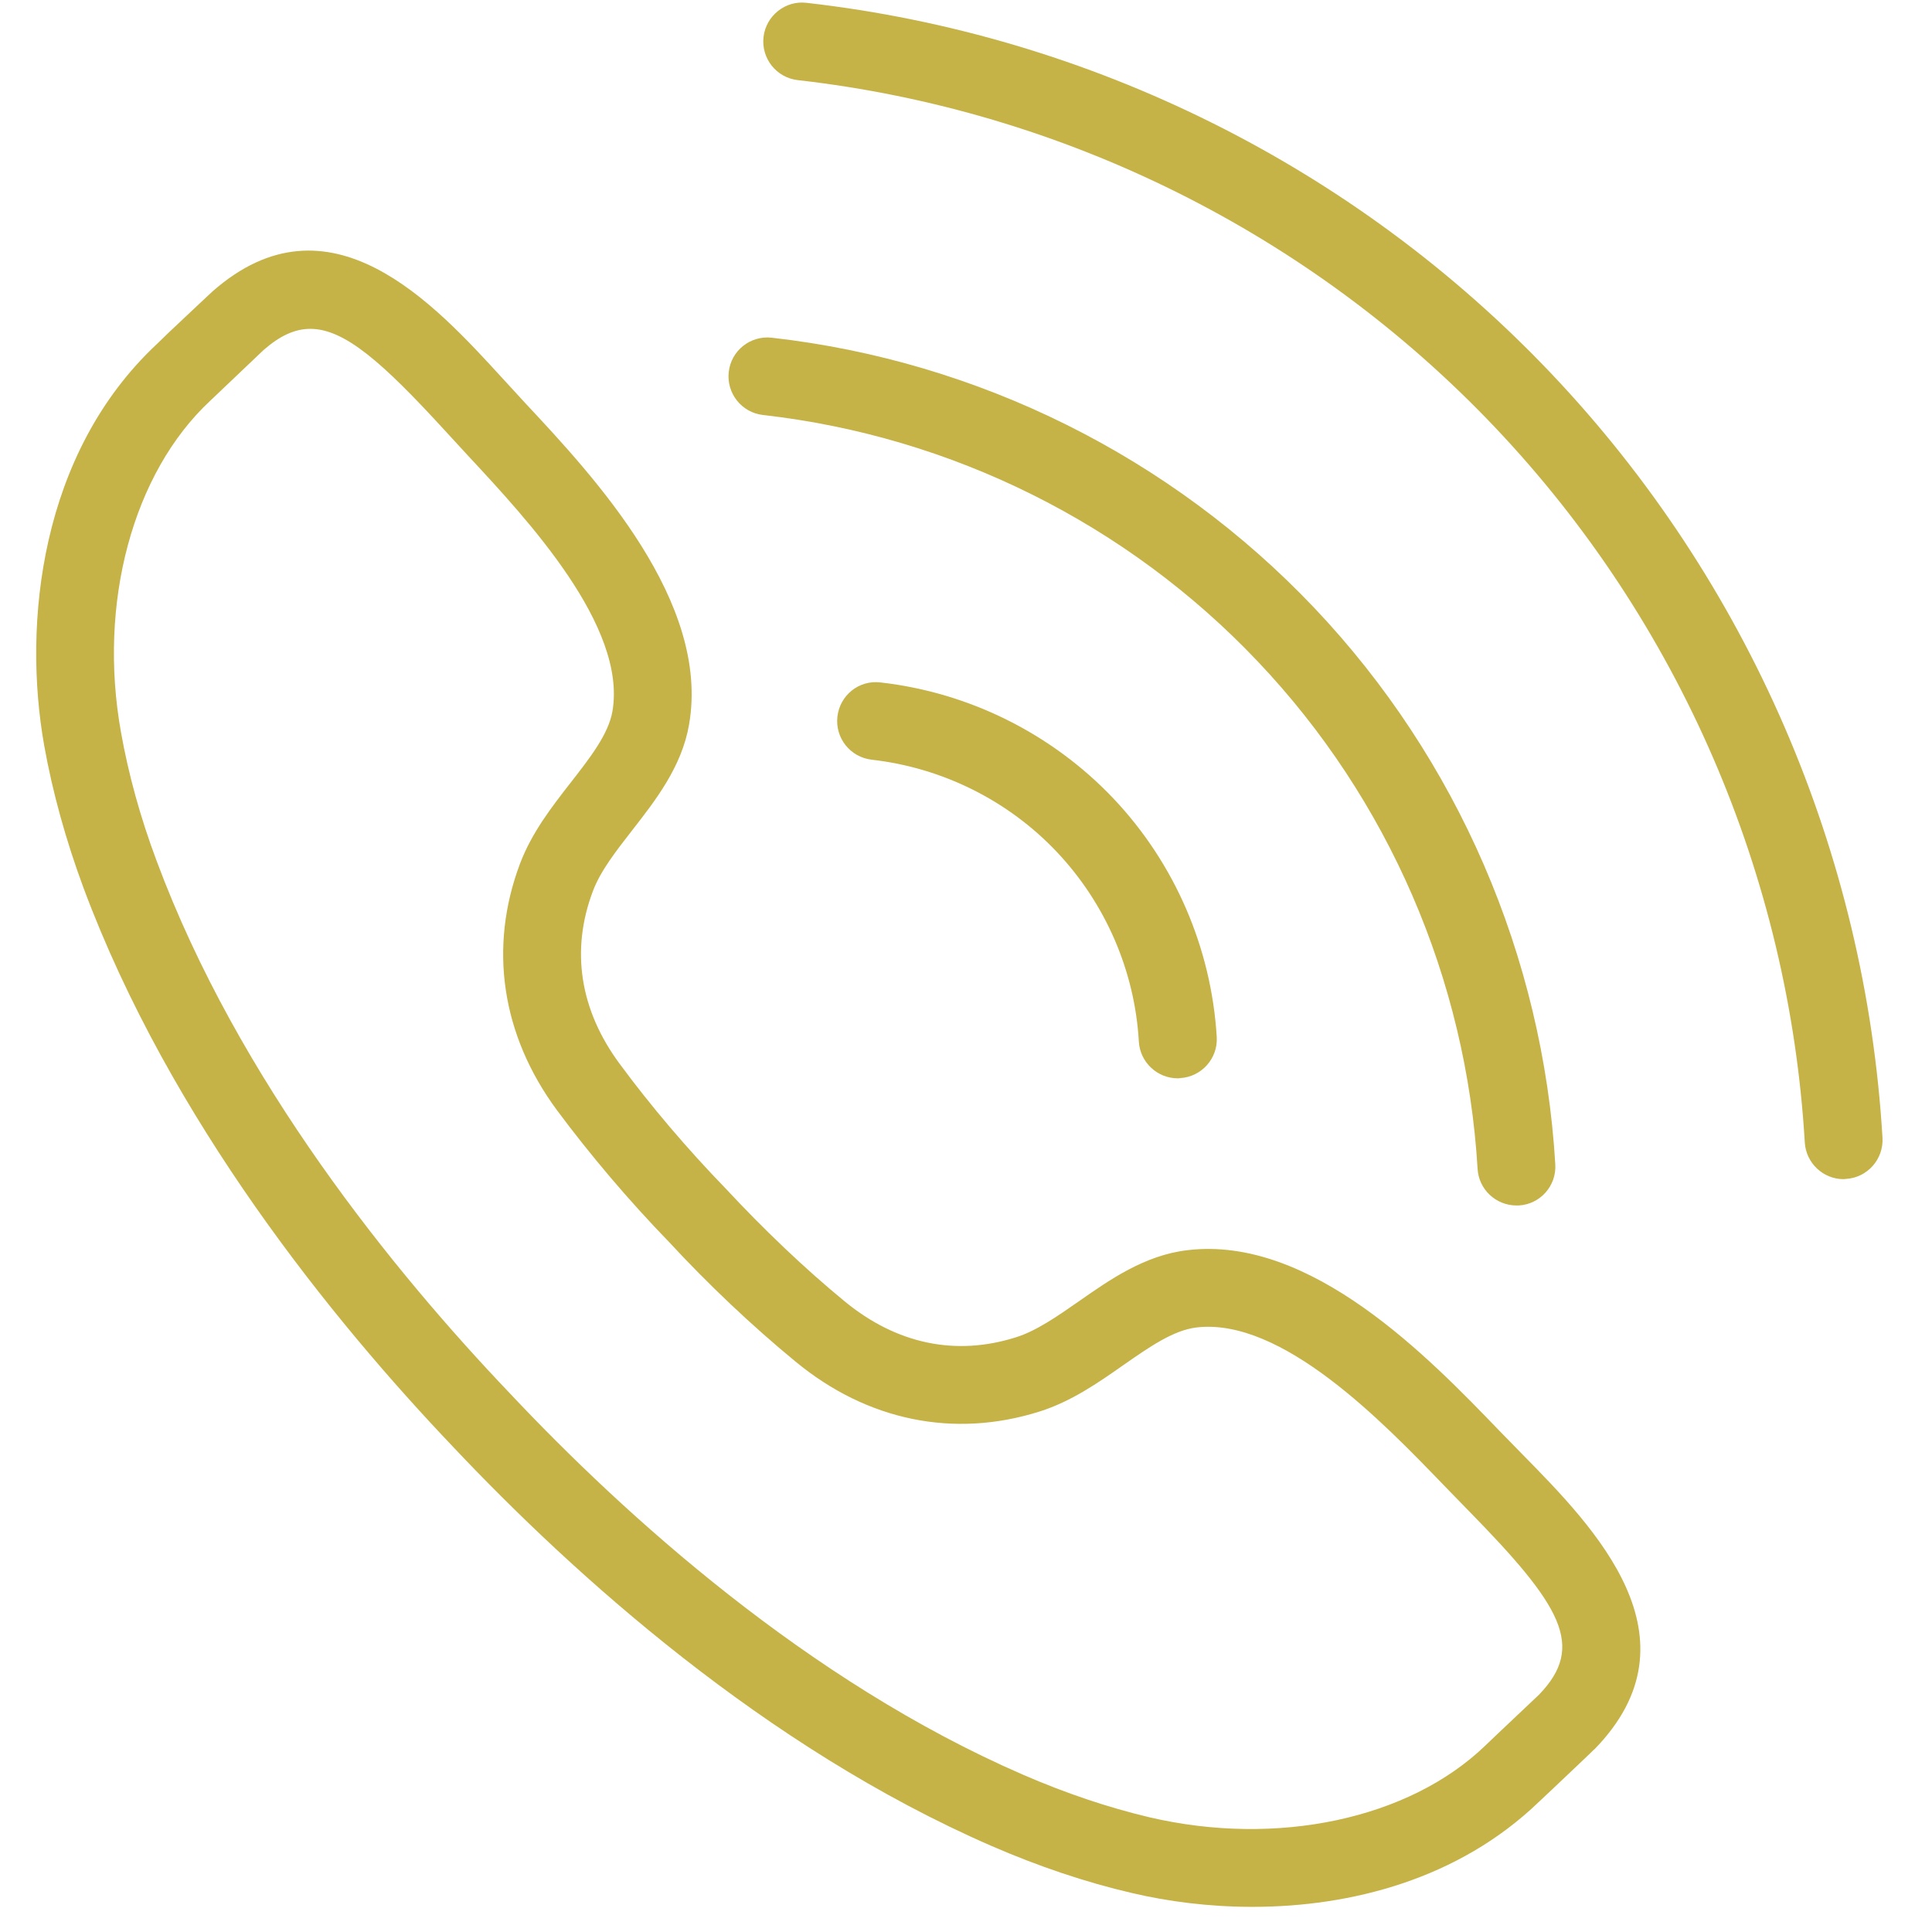
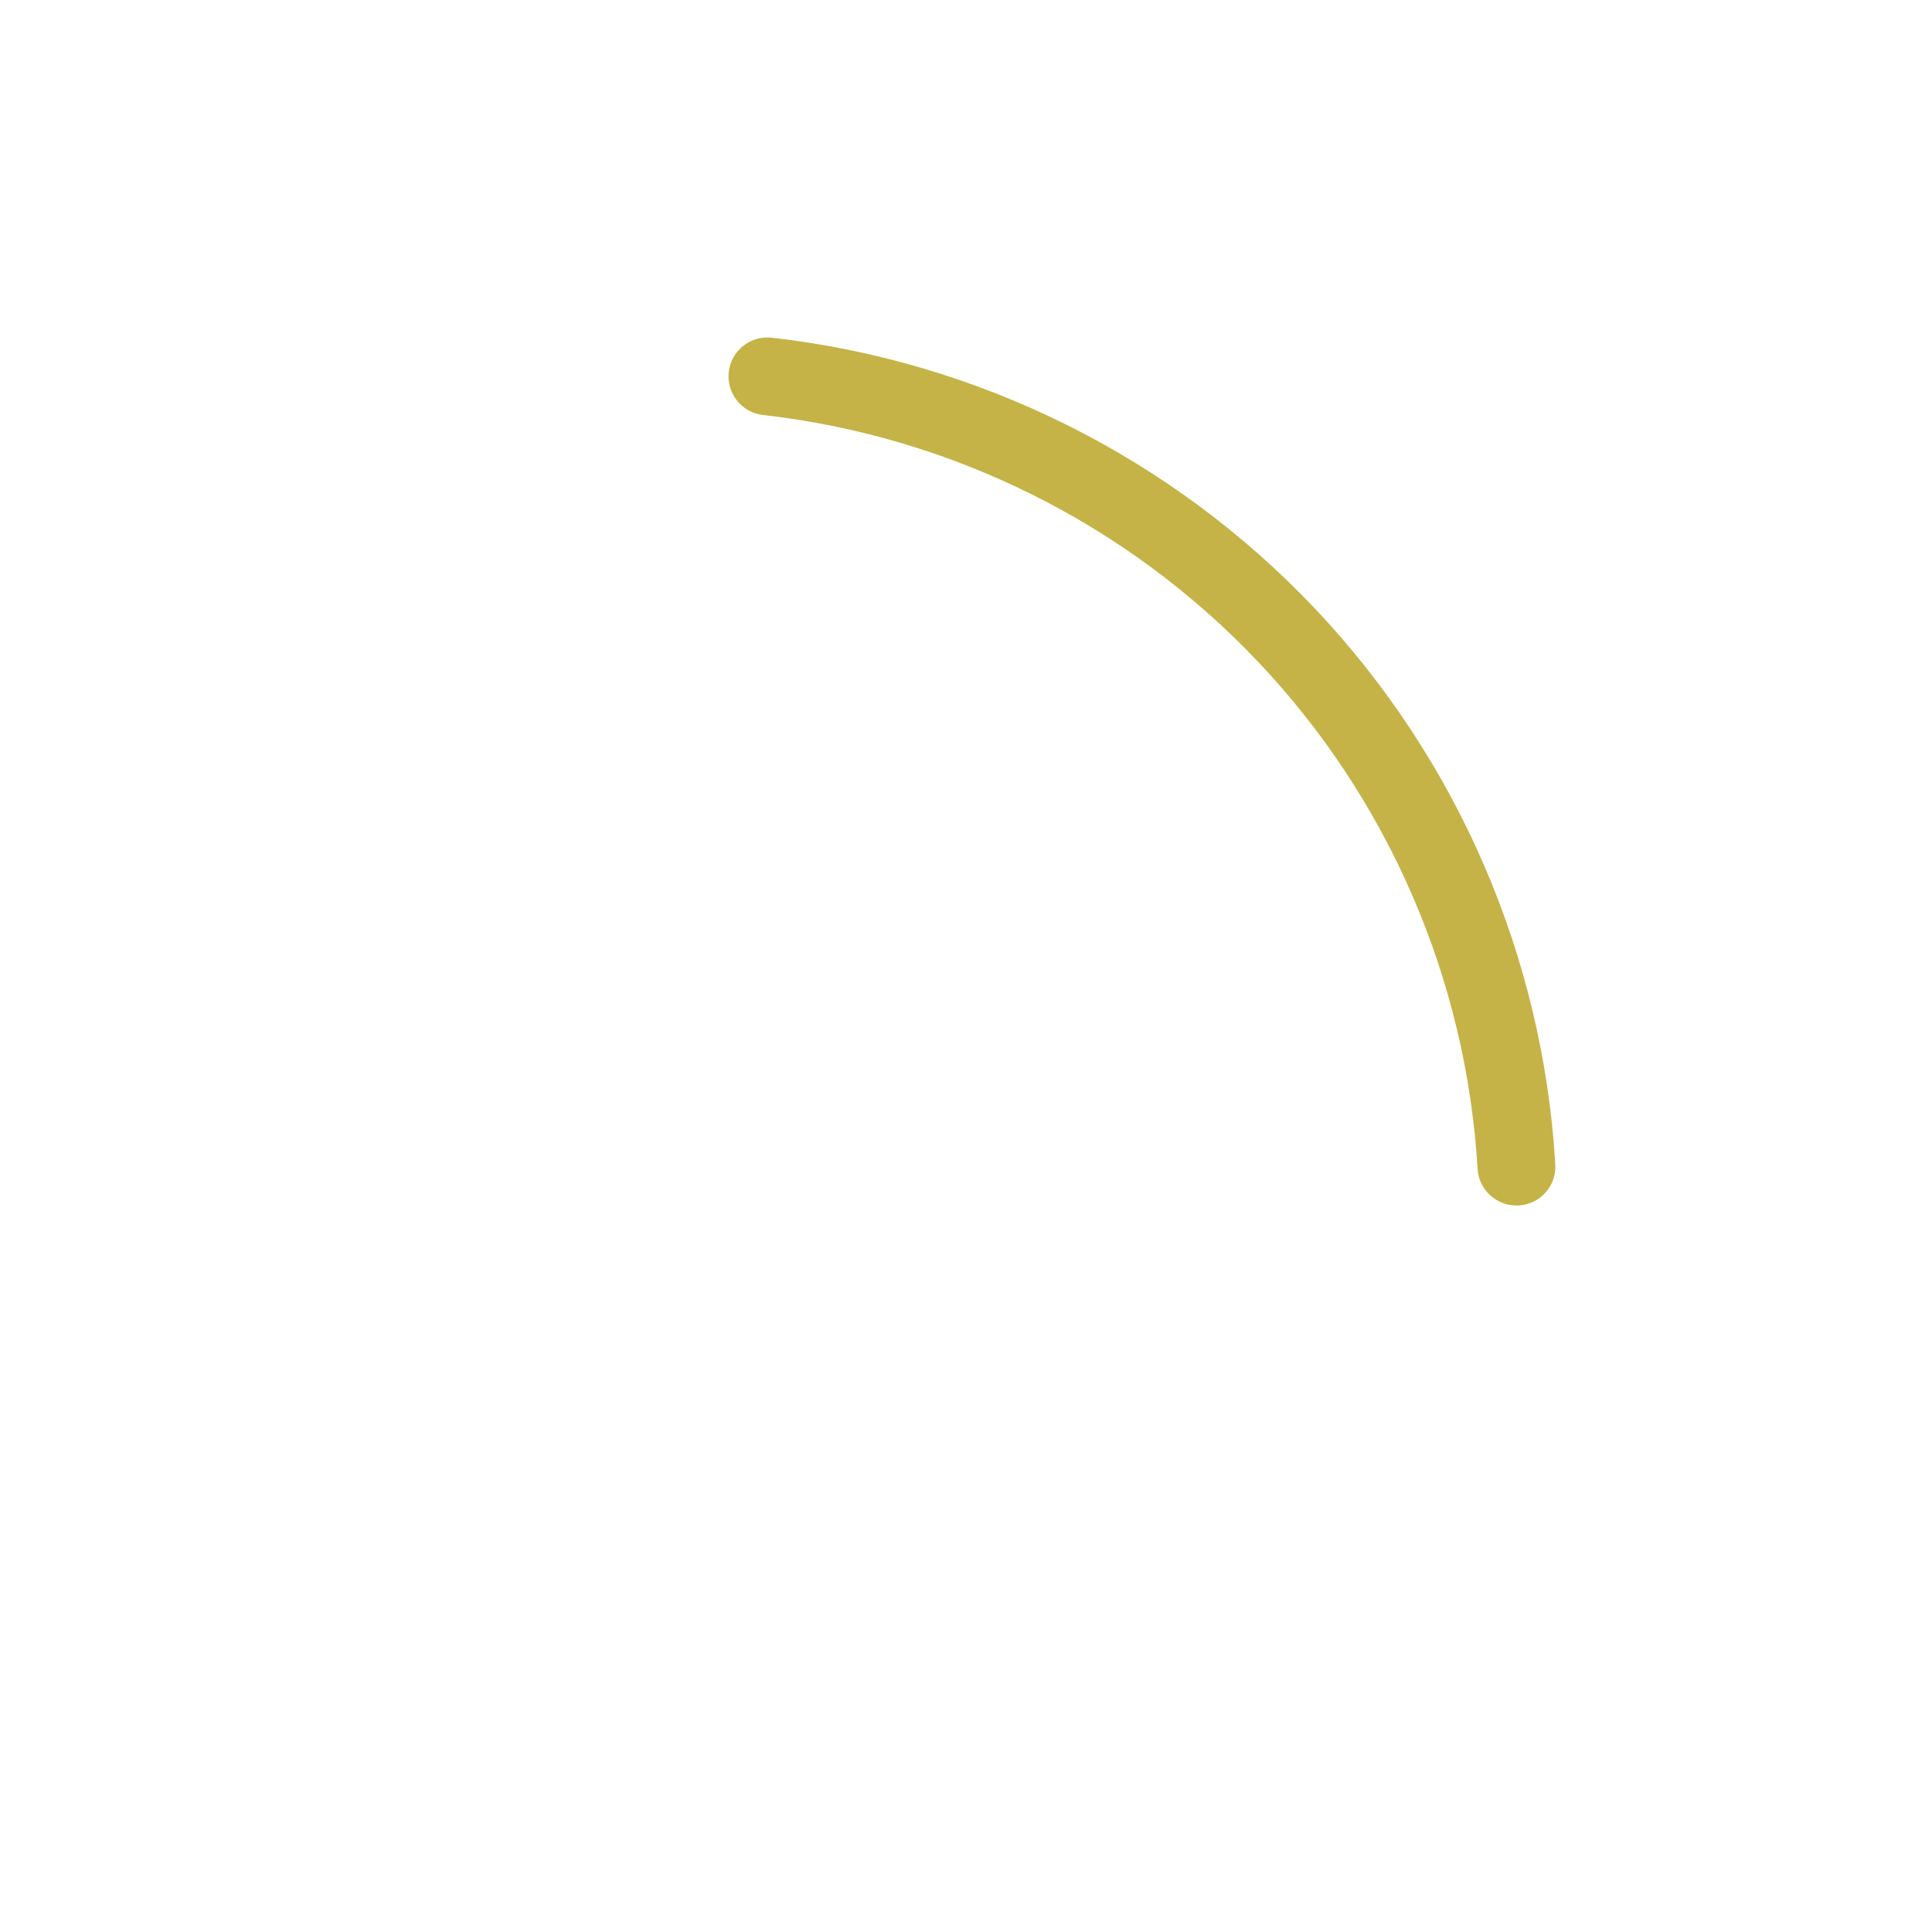
<svg xmlns="http://www.w3.org/2000/svg" width="50" zoomAndPan="magnify" viewBox="0 0 37.5 37.5" height="50" preserveAspectRatio="xMidYMid meet">
  <defs>
    <clipPath id="0ce76ba1ad">
-       <path d="M 0.402 4 L 32 4 L 32 37.008 L 0.402 37.008 Z M 0.402 4 " />
-     </clipPath>
+       </clipPath>
    <clipPath id="53fb8de8d6">
-       <path d="M 14 0 L 36.672 0 L 36.672 23 L 14 23 Z M 14 0 " />
-     </clipPath>
+       </clipPath>
  </defs>
  <g id="9ee5c7f17c">
    <g clip-rule="nonzero" clip-path="url(#0ce76ba1ad)">
-       <path style=" stroke:none;fill-rule:nonzero;fill:#c5b347;fill-opacity:1;" d="M 30.406 33.43 L 30.414 33.43 Z M 6.023 6.383 C 5.719 6.383 5.43 6.52 5.117 6.793 C 5.078 6.832 4.617 7.27 4.324 7.547 L 4.078 7.781 C 2.578 9.18 1.898 11.707 2.348 14.211 C 2.492 15.023 2.723 15.863 3.039 16.707 C 4.625 20.973 7.645 24.684 9.895 27.043 C 12.133 29.422 15.68 32.633 19.852 34.445 C 20.68 34.805 21.504 35.082 22.309 35.273 C 24.785 35.852 27.344 35.309 28.824 33.887 L 29.082 33.641 C 29.367 33.371 29.805 32.957 29.871 32.895 C 30.781 31.953 30.32 31.172 28.48 29.297 L 28.016 28.82 C 26.844 27.605 24.883 25.57 23.223 25.766 C 22.773 25.82 22.305 26.148 21.805 26.496 C 21.309 26.844 20.793 27.203 20.176 27.398 C 18.516 27.922 16.832 27.578 15.438 26.426 C 14.602 25.738 13.754 24.938 12.984 24.105 C 12.207 23.305 11.453 22.414 10.809 21.547 C 9.734 20.09 9.48 18.391 10.094 16.762 C 10.324 16.156 10.711 15.66 11.082 15.184 C 11.457 14.703 11.809 14.25 11.887 13.809 C 12.172 12.16 10.246 10.094 9.094 8.855 L 8.645 8.367 C 7.426 7.035 6.688 6.383 6.023 6.383 Z M 24.309 37.012 C 23.477 37.012 22.676 36.91 21.965 36.742 C 21.074 36.535 20.16 36.227 19.25 35.832 C 14.84 33.914 11.133 30.562 8.797 28.086 C 6.453 25.625 3.301 21.742 1.621 17.234 C 1.277 16.305 1.02 15.375 0.859 14.477 C 0.434 12.094 0.785 8.789 3.047 6.676 L 3.281 6.449 C 3.598 6.152 4.105 5.672 4.125 5.656 C 6.391 3.664 8.418 5.883 9.758 7.348 L 10.199 7.828 C 11.543 9.266 13.789 11.68 13.375 14.062 C 13.234 14.883 12.723 15.535 12.273 16.113 C 11.957 16.52 11.656 16.902 11.508 17.297 C 11.074 18.445 11.254 19.602 12.027 20.648 C 12.629 21.465 13.34 22.301 14.082 23.066 C 14.82 23.859 15.613 24.617 16.398 25.262 C 17.402 26.086 18.547 26.328 19.719 25.957 C 20.117 25.832 20.52 25.551 20.941 25.258 C 21.539 24.84 22.219 24.363 23.047 24.266 C 25.449 23.977 27.738 26.355 29.105 27.773 L 29.559 28.238 C 30.949 29.652 33.055 31.797 30.945 33.957 C 30.945 33.957 30.945 33.957 30.941 33.957 C 30.926 33.977 30.434 34.441 30.121 34.738 L 29.867 34.977 C 28.312 36.473 26.227 37.012 24.309 37.012 " />
-     </g>
-     <path style=" stroke:none;fill-rule:nonzero;fill:#c5b347;fill-opacity:1;" d="M 22.859 20.93 C 22.465 20.93 22.129 20.621 22.105 20.219 C 22.027 18.844 21.457 17.535 20.512 16.535 C 19.566 15.535 18.289 14.902 16.922 14.746 C 16.504 14.699 16.207 14.324 16.254 13.91 C 16.301 13.496 16.672 13.195 17.09 13.246 C 18.812 13.441 20.418 14.242 21.609 15.496 C 22.801 16.754 23.512 18.398 23.617 20.129 C 23.641 20.547 23.32 20.902 22.906 20.926 C 22.891 20.93 22.875 20.93 22.859 20.93 " />
+       </g>
    <path style=" stroke:none;fill-rule:nonzero;fill:#c5b347;fill-opacity:1;" d="M 29.434 23.398 C 29.039 23.398 28.703 23.09 28.68 22.688 C 28.461 19.008 26.949 15.512 24.414 12.84 C 21.883 10.168 18.473 8.469 14.809 8.055 C 14.395 8.008 14.098 7.633 14.145 7.219 C 14.191 6.805 14.566 6.508 14.98 6.555 C 18.996 7.008 22.734 8.871 25.512 11.801 C 28.289 14.73 29.949 18.566 30.188 22.598 C 30.215 23.016 29.895 23.375 29.48 23.398 C 29.465 23.398 29.449 23.398 29.434 23.398 " />
    <g clip-rule="nonzero" clip-path="url(#53fb8de8d6)">
-       <path style=" stroke:none;fill-rule:nonzero;fill:#c5b347;fill-opacity:1;" d="M 35.781 22.887 C 35.387 22.887 35.055 22.574 35.031 22.176 C 34.723 16.988 32.59 12.062 29.02 8.297 C 25.453 4.535 20.645 2.141 15.484 1.555 C 15.07 1.508 14.773 1.133 14.82 0.719 C 14.867 0.305 15.246 0.004 15.656 0.055 C 21.168 0.68 26.305 3.238 30.117 7.258 C 33.93 11.281 36.211 16.547 36.539 22.086 C 36.562 22.5 36.246 22.859 35.828 22.883 C 35.812 22.883 35.797 22.887 35.781 22.887 " />
-     </g>
+       </g>
  </g>
</svg>